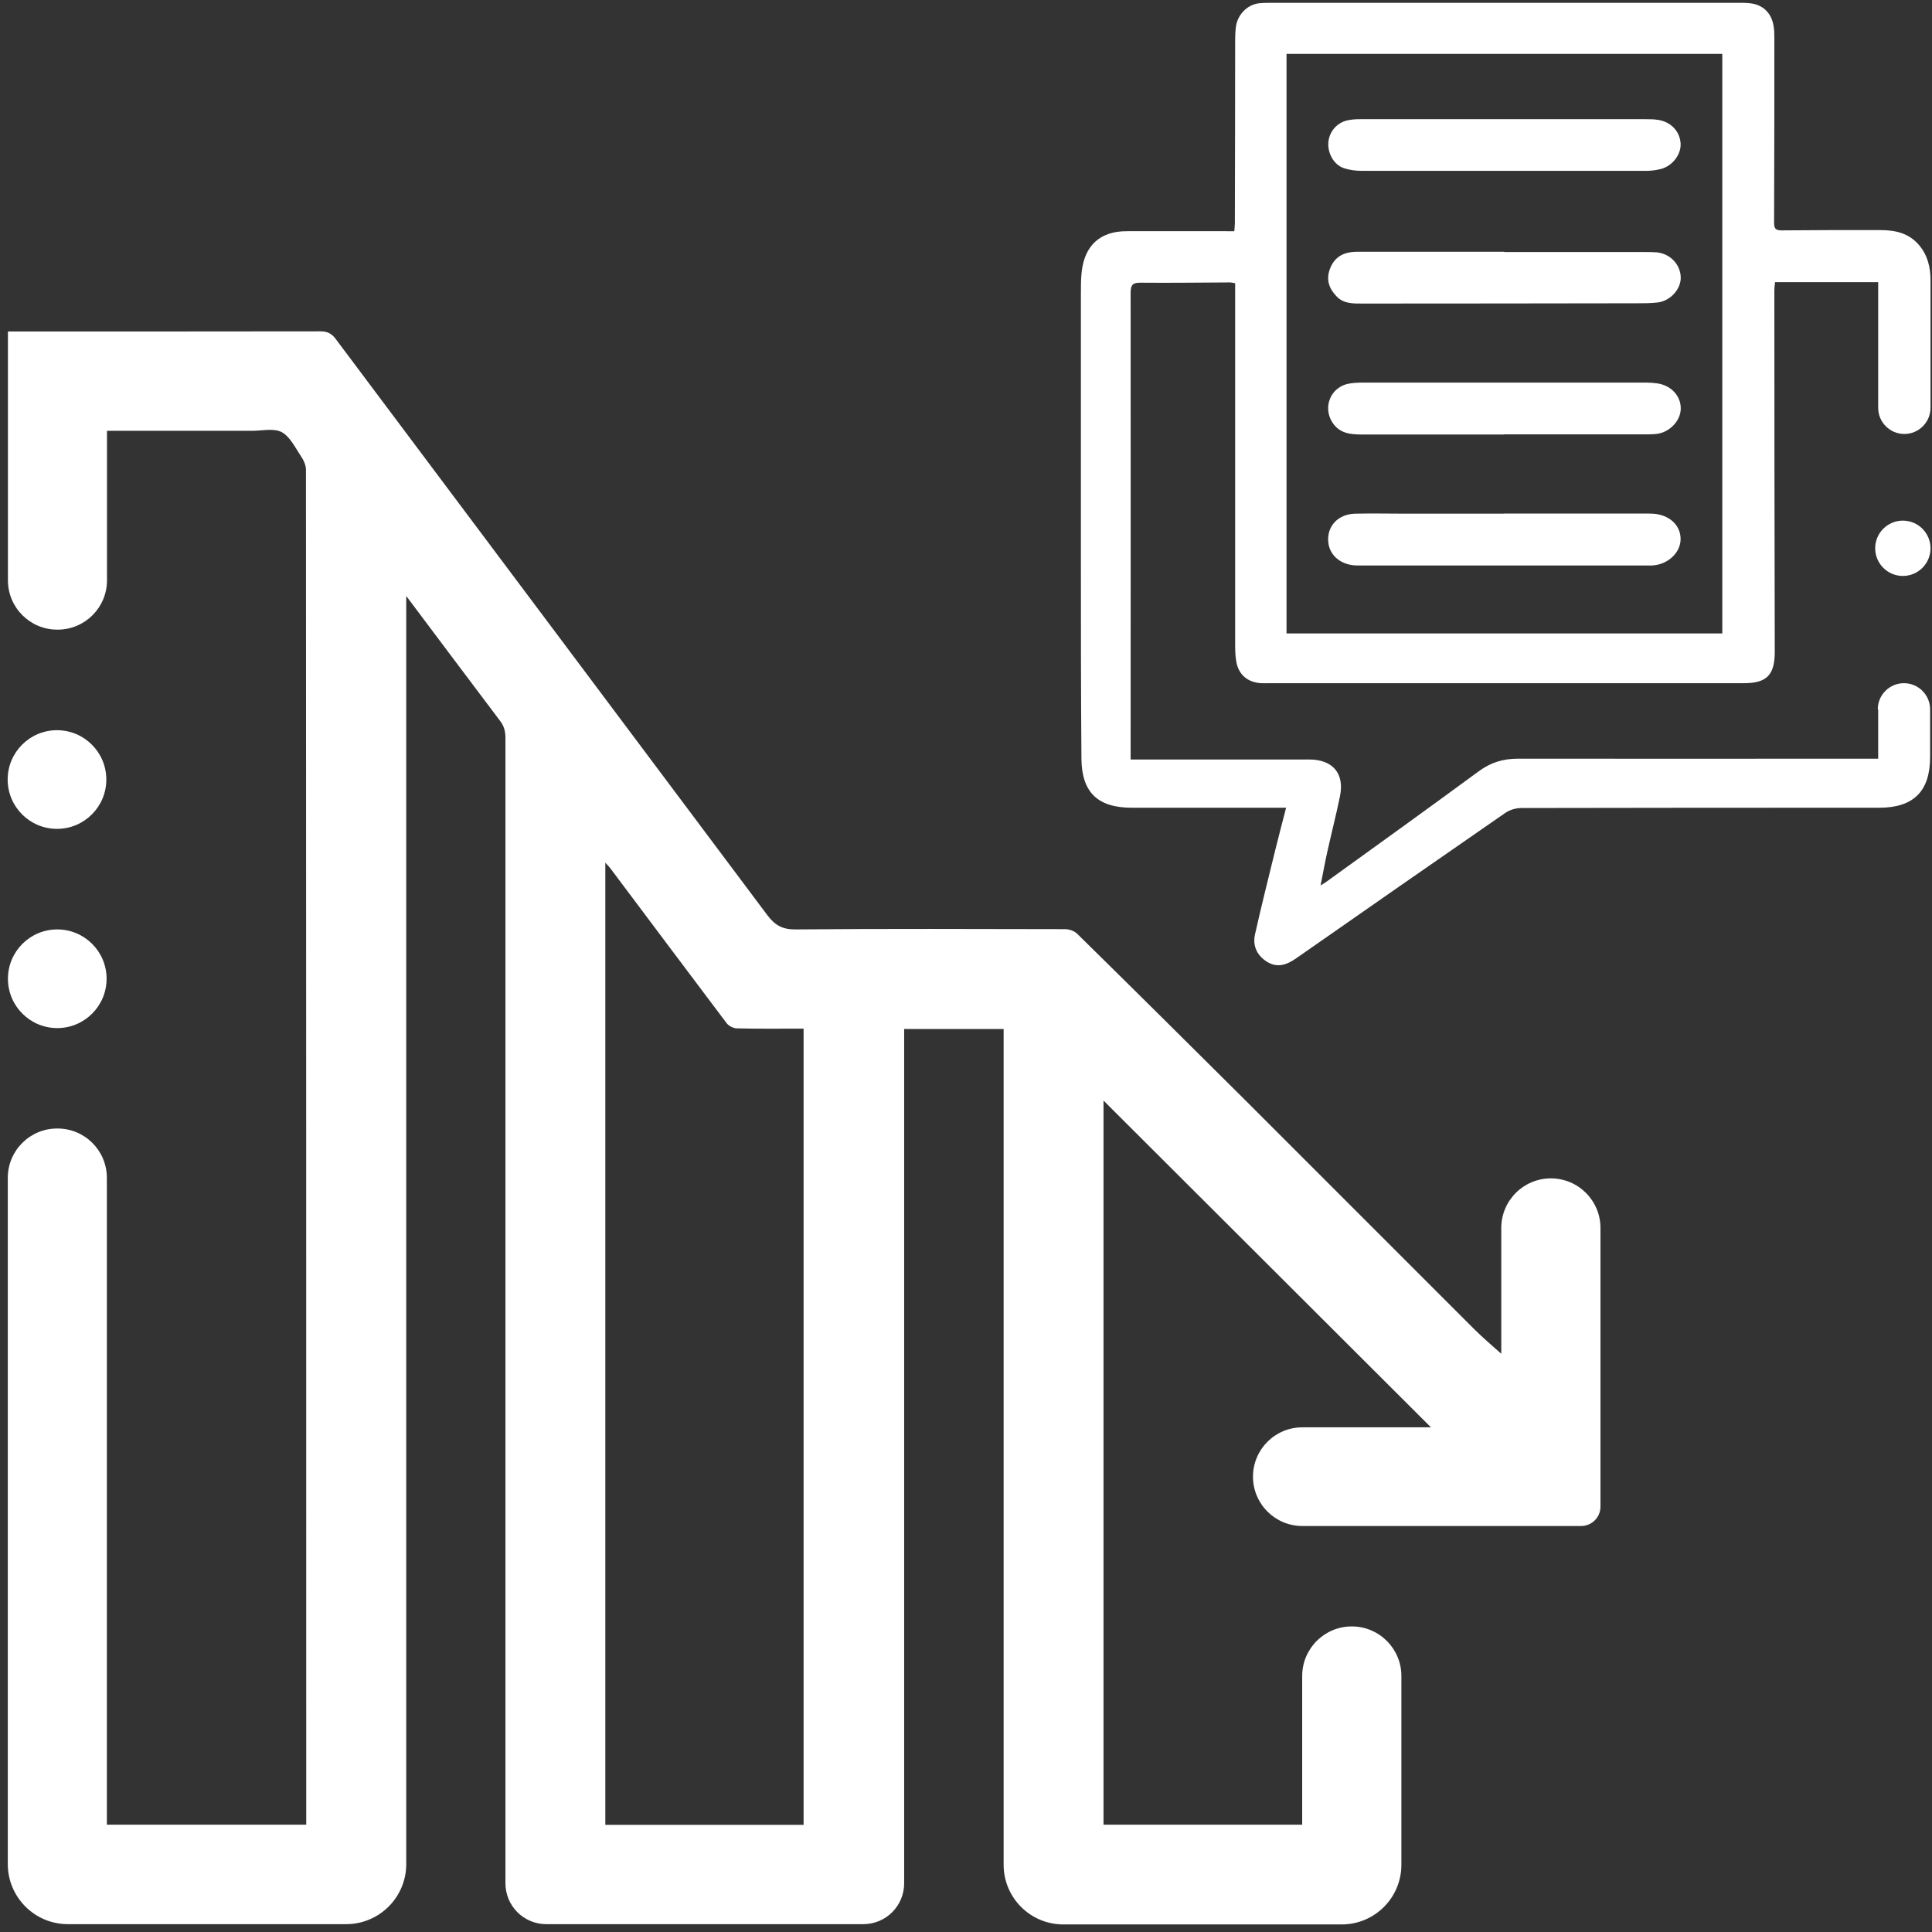
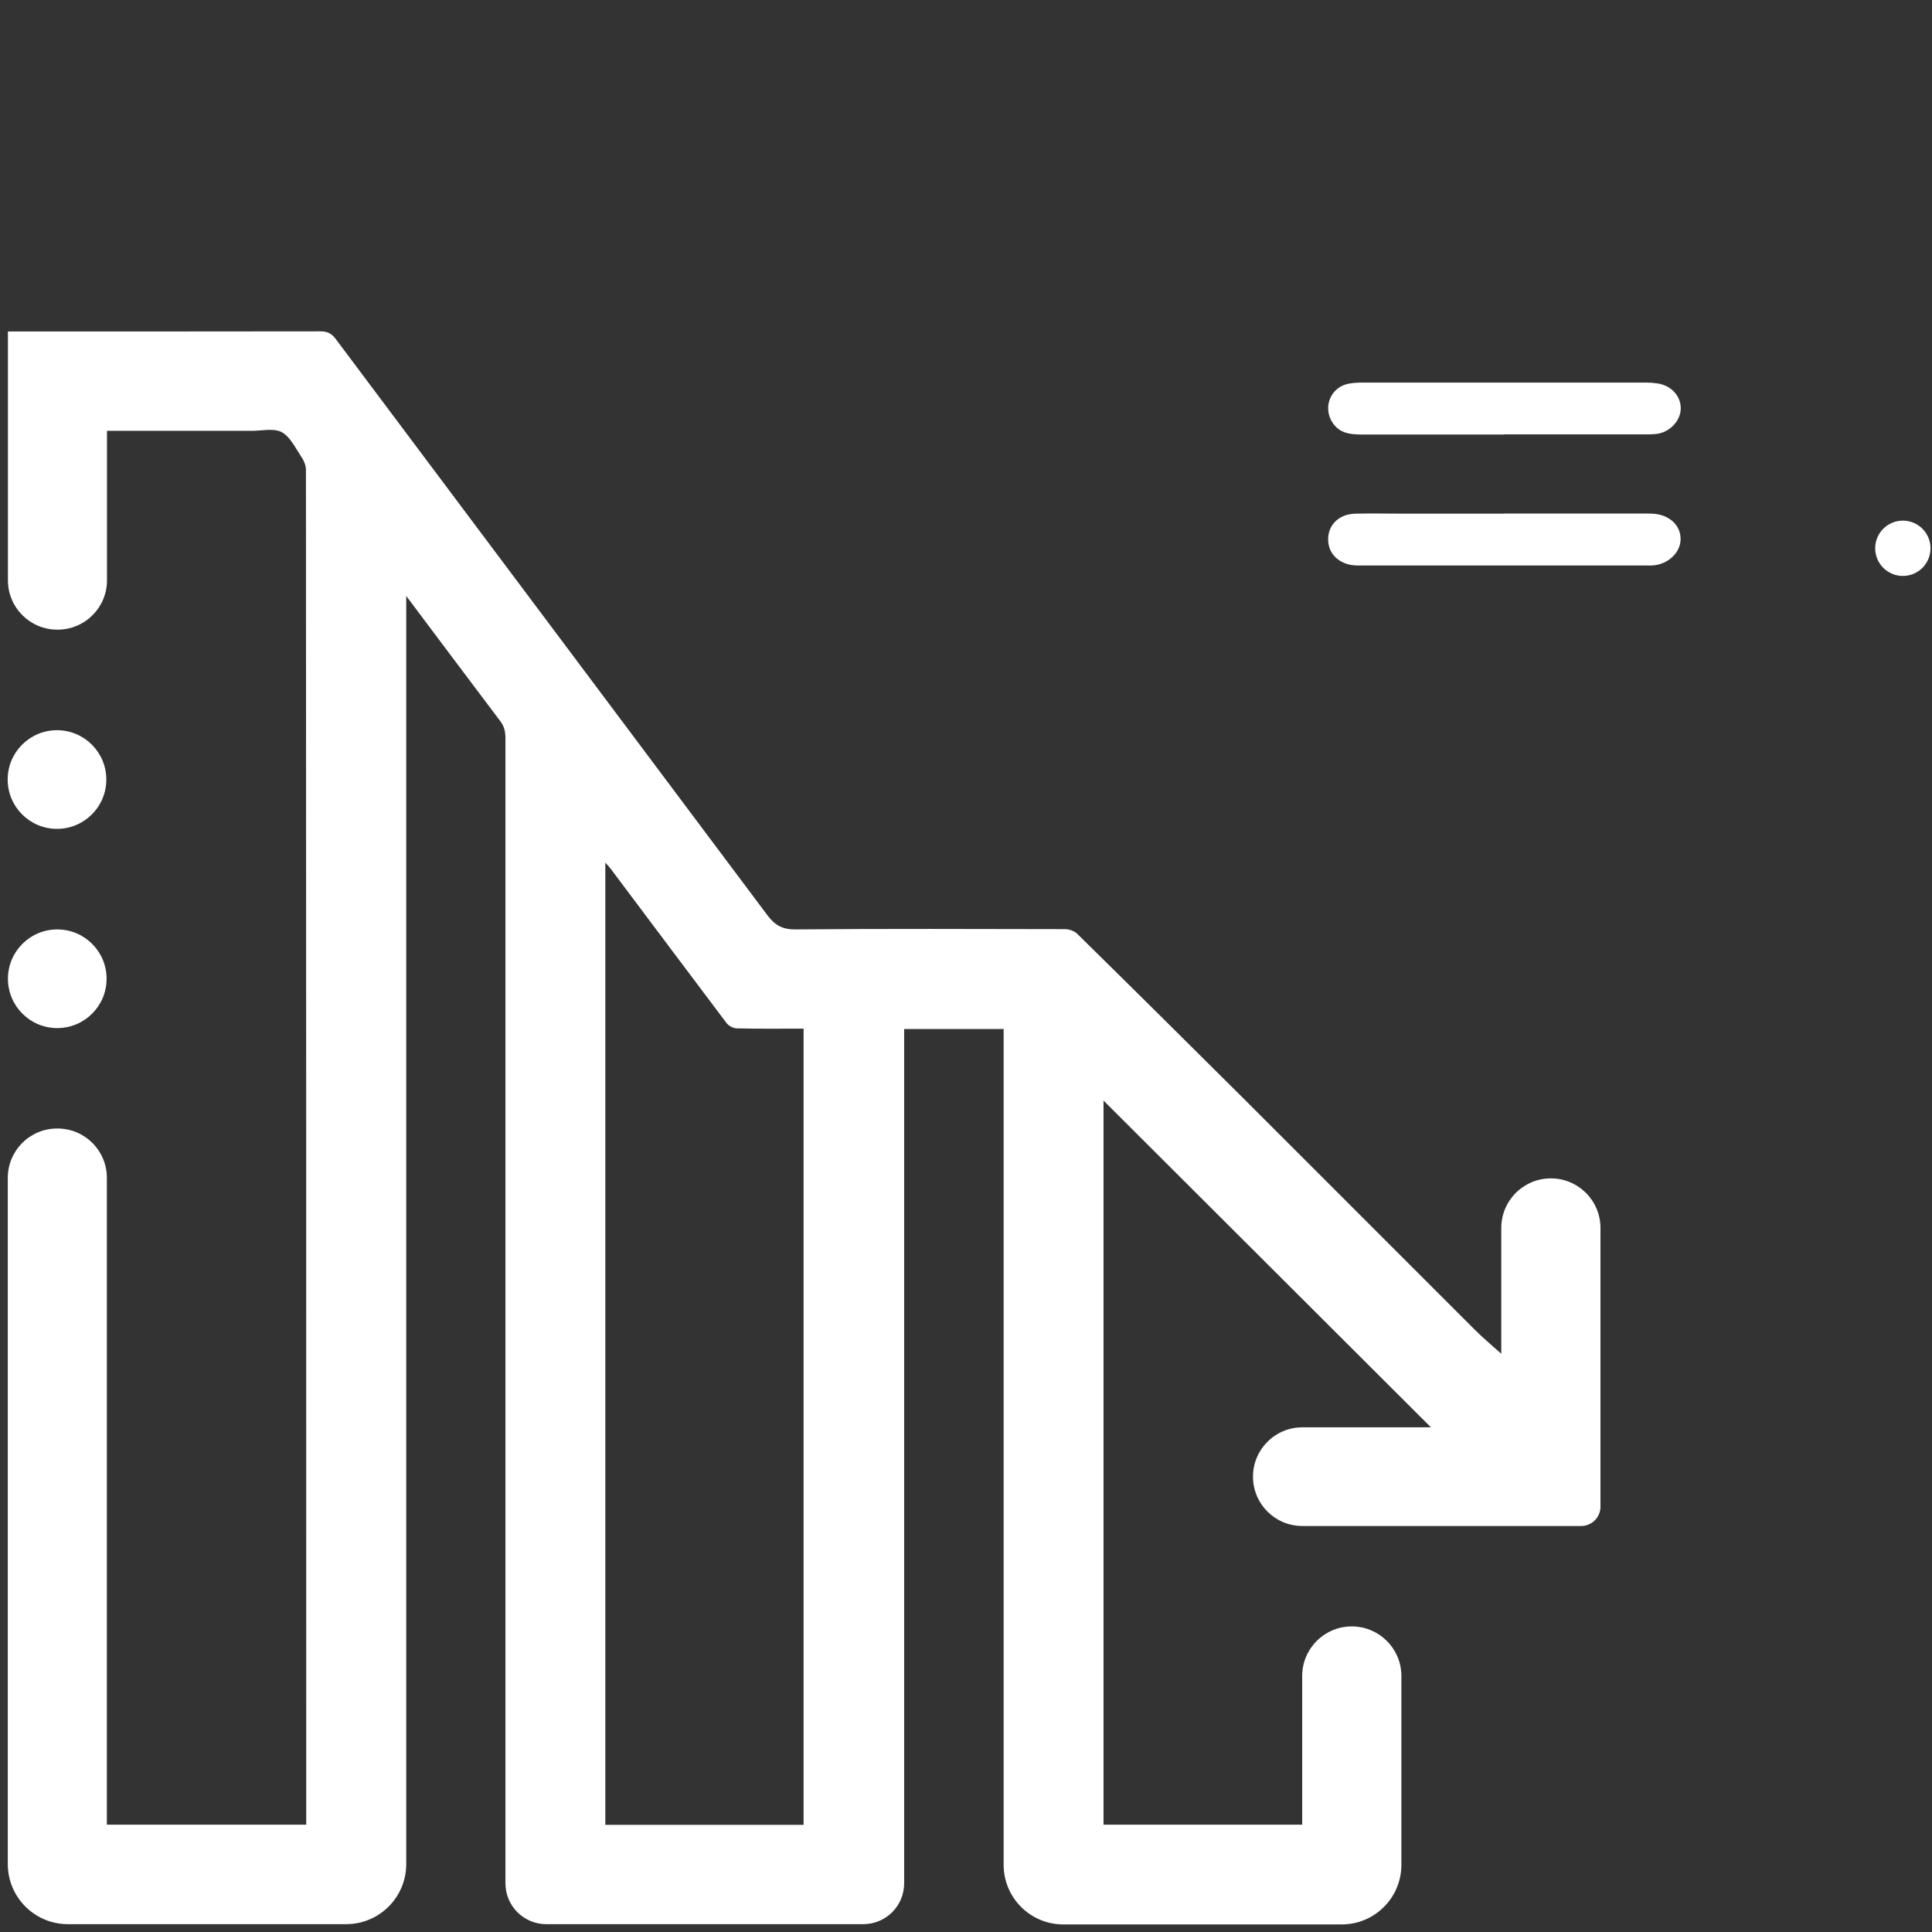
<svg xmlns="http://www.w3.org/2000/svg" width="192" height="192" viewBox="0 0 192 192" fill="none">
  <rect x="0" y="0" width="192" height="192" fill="#333333" stroke="none" />
  <path d="M149.466 43.181C144.767 43.181 140.068 43.181 135.368 43.181C134.217 43.181 133.134 43.086 132.416 41.989C131.441 40.486 132.213 38.522 133.96 38.143C134.434 38.048 134.922 38.021 135.409 38.021C144.807 38.021 154.205 38.021 163.603 38.021C163.969 38.021 164.348 38.048 164.714 38.103C166.095 38.306 167.07 39.376 167.03 40.648C167.002 41.854 165.879 43.005 164.579 43.127C164.064 43.181 163.549 43.167 163.035 43.167C158.512 43.167 153.975 43.167 149.452 43.167L149.466 43.181Z" fill="white" />
  <path d="M149.452 51.035C154.097 51.035 158.742 51.035 163.373 51.035C163.658 51.035 163.942 51.035 164.226 51.049C165.879 51.13 167.03 52.186 167.016 53.594C167.002 54.949 165.73 56.113 164.199 56.195C164.091 56.195 163.969 56.195 163.861 56.195C154.205 56.195 144.55 56.195 134.894 56.195C133.337 56.195 132.159 55.26 132.01 53.933C131.82 52.335 132.944 51.089 134.678 51.049C136.371 51.008 138.063 51.049 139.742 51.049C142.979 51.049 146.216 51.049 149.452 51.049C149.452 51.049 149.452 51.049 149.452 51.035Z" fill="white" />
-   <path d="M149.493 11.845C154.165 11.845 158.823 11.845 163.495 11.845C163.955 11.845 164.416 11.845 164.863 11.926C166.109 12.156 166.948 13.091 167.016 14.255C167.084 15.325 166.231 16.476 165.08 16.788C164.619 16.909 164.118 16.977 163.644 16.977C154.192 16.977 144.74 16.977 135.301 16.977C134.705 16.977 134.095 16.896 133.54 16.706C132.552 16.368 131.929 15.23 132.01 14.16C132.091 13.104 132.836 12.21 133.879 11.967C134.285 11.872 134.732 11.845 135.152 11.845C139.932 11.845 144.712 11.845 149.493 11.845Z" fill="white" />
-   <path d="M149.493 25.048C154.097 25.048 158.715 25.048 163.319 25.048C163.752 25.048 164.186 25.048 164.605 25.075C165.946 25.183 166.989 26.253 167.029 27.54C167.07 28.704 166.027 29.896 164.754 30.058C164.077 30.14 163.387 30.14 162.696 30.14C153.596 30.153 144.482 30.167 135.382 30.167C134.461 30.167 133.527 30.194 132.822 29.449C132.091 28.691 131.78 27.824 132.145 26.782C132.524 25.725 133.269 25.156 134.38 25.048C134.745 25.007 135.125 25.021 135.49 25.021C140.162 25.021 144.821 25.021 149.493 25.021V25.048Z" fill="white" />
-   <path d="M186.652 70.508V75.397C185.799 75.397 185 75.397 184.201 75.397C173.083 75.397 161.965 75.41 150.847 75.397C149.371 75.397 148.139 75.776 146.947 76.656C141.923 80.353 136.845 83.996 131.78 87.653C131.672 87.734 131.55 87.801 131.238 87.991C131.482 86.759 131.672 85.703 131.902 84.673C132.308 82.832 132.782 81.003 133.161 79.148C133.635 76.887 132.471 75.492 130.141 75.478C128.11 75.478 126.065 75.478 124.034 75.478C120.418 75.478 116.816 75.478 113.2 75.478C112.943 75.478 112.699 75.478 112.361 75.478C112.361 74.95 112.361 74.503 112.361 74.056C112.361 59.065 112.374 44.075 112.361 29.084C112.361 28.271 112.605 28.081 113.376 28.095C116.329 28.122 119.281 28.081 122.233 28.068C122.368 28.068 122.504 28.109 122.748 28.149C122.748 29.233 122.748 30.275 122.748 31.332C122.748 42.165 122.748 52.999 122.748 63.832C122.748 64.428 122.747 65.037 122.842 65.633C123.032 67.001 123.953 67.814 125.334 67.895C125.591 67.908 125.849 67.895 126.106 67.895C141.842 67.895 157.577 67.895 173.313 67.895C175.588 67.895 176.374 67.069 176.374 64.767C176.347 52.782 176.333 40.811 176.333 28.826C176.333 28.583 176.374 28.325 176.401 28.041H186.652V40.526C186.652 41.962 187.817 43.127 189.252 43.127C190.687 43.127 191.852 41.962 191.852 40.526C191.852 36.301 191.852 32.076 191.852 27.851C191.852 26.551 191.568 25.36 190.701 24.344C189.699 23.166 188.345 22.868 186.909 22.868C183.646 22.854 180.369 22.868 177.105 22.895C176.536 22.895 176.306 22.8 176.306 22.15C176.333 15.989 176.333 9.827 176.333 3.665C176.333 3.3 176.32 2.921 176.252 2.555C176.035 1.268 175.182 0.456 173.896 0.32C173.53 0.28 173.151 0.28 172.785 0.28C157.334 0.28 141.896 0.28 126.444 0.28C126.011 0.28 125.578 0.28 125.158 0.32C123.912 0.456 122.951 1.499 122.815 2.731C122.761 3.191 122.748 3.652 122.748 4.126C122.748 10.138 122.734 16.165 122.72 22.177C122.72 22.421 122.68 22.665 122.666 22.976H122.016C118.658 22.976 115.313 22.963 111.955 22.976C109.341 22.976 107.797 24.384 107.499 26.998C107.418 27.702 107.418 28.434 107.418 29.138C107.418 37.872 107.418 46.62 107.418 55.355C107.418 62.031 107.418 68.707 107.472 75.383C107.499 78.769 109.111 80.272 112.496 80.272C117.249 80.272 122.016 80.272 126.769 80.272H127.812C127.433 81.748 127.067 83.116 126.729 84.497C126.052 87.273 125.348 90.049 124.725 92.839C124.467 93.977 124.901 94.938 125.903 95.575C126.918 96.211 127.853 95.9 128.774 95.263C135.68 90.442 142.6 85.621 149.534 80.827C150.035 80.475 150.63 80.299 151.24 80.299C163.075 80.272 174.911 80.272 186.747 80.272C190.173 80.272 191.812 78.633 191.812 75.221C191.812 73.65 191.812 72.066 191.812 70.495C191.812 69.059 190.647 67.895 189.211 67.895C187.776 67.895 186.611 69.059 186.611 70.495L186.652 70.508ZM127.853 5.358H171.16V62.952H127.853V5.358Z" fill="white" />
  <path d="M189.103 57.237C190.621 57.237 191.852 56.007 191.852 54.488C191.852 52.97 190.621 51.739 189.103 51.739C187.585 51.739 186.354 52.97 186.354 54.488C186.354 56.007 187.585 57.237 189.103 57.237Z" fill="white" />
  <path d="M10.633 42.842C10.633 46.228 10.633 49.505 10.633 52.768V57.671C10.633 60.379 8.44 62.573 5.731 62.573H5.691C2.982 62.573 0.788 60.379 0.788 57.671V32.943H1.615C11.69 32.943 21.765 32.943 31.854 32.929C32.558 32.929 32.978 33.16 33.384 33.715C47.671 52.796 61.971 71.849 76.244 90.93C77.003 91.945 77.747 92.379 79.075 92.365C87.999 92.284 96.909 92.324 105.833 92.338C106.24 92.338 106.768 92.514 107.052 92.799C112.659 98.31 118.238 103.849 123.804 109.387C131.374 116.944 138.93 124.527 146.5 132.084C147.366 132.95 148.315 133.749 149.195 134.535V122.036C149.195 119.314 151.402 117.106 154.124 117.106C156.846 117.106 159.053 119.314 159.053 122.036V149.729C159.053 150.799 158.187 151.652 157.13 151.652H129.423C126.715 151.652 124.521 149.458 124.521 146.75C124.521 144.041 126.715 141.847 129.423 141.847H142.207C131.292 130.946 120.472 120.167 109.666 109.374V181.336H129.41V166.561C129.41 163.84 131.617 161.632 134.339 161.632C137.061 161.632 139.268 163.84 139.268 166.561V185.317C139.268 188.594 136.614 191.248 133.337 191.248H105.671C102.394 191.248 99.74 188.594 99.74 185.317V102.264H89.854V187.159C89.854 189.407 88.039 191.221 85.791 191.221H54.293C52.045 191.221 50.23 189.407 50.23 187.159C50.23 170.529 50.23 107.017 50.23 73.352C50.23 72.702 50.108 72.174 49.702 71.646C46.628 67.583 43.581 63.494 40.372 59.228V185.249C40.372 188.554 37.69 191.221 34.4 191.221H6.747C3.443 191.221 0.775 188.54 0.775 185.249V117.052C0.775 114.344 2.969 112.15 5.677 112.15H5.718C8.426 112.15 10.62 114.344 10.62 117.052V181.336H30.432V180.537C30.432 135.916 30.432 91.295 30.405 46.675C30.405 46.214 30.161 45.7 29.89 45.307C29.321 44.454 28.807 43.37 27.981 42.937C27.182 42.531 26.017 42.815 25.015 42.815C20.533 42.815 16.05 42.815 11.554 42.815H10.633V42.842ZM60.157 181.349H79.86V102.224C77.612 102.224 75.418 102.251 73.238 102.197C72.886 102.197 72.439 101.966 72.222 101.696C68.363 96.577 64.517 91.444 60.671 86.312C60.536 86.136 60.387 85.987 60.157 85.73V181.349Z" fill="white" />
  <path d="M10.566 77.469C10.566 74.762 8.371 72.567 5.664 72.567C2.957 72.567 0.762 74.762 0.762 77.469C0.762 80.177 2.957 82.371 5.664 82.371C8.371 82.371 10.566 80.177 10.566 77.469Z" fill="white" />
  <path d="M10.593 97.267C10.593 94.56 8.399 92.365 5.691 92.365C2.984 92.365 0.789 94.56 0.789 97.267C0.789 99.975 2.984 102.17 5.691 102.17C8.399 102.17 10.593 99.975 10.593 97.267Z" fill="white" />
</svg>